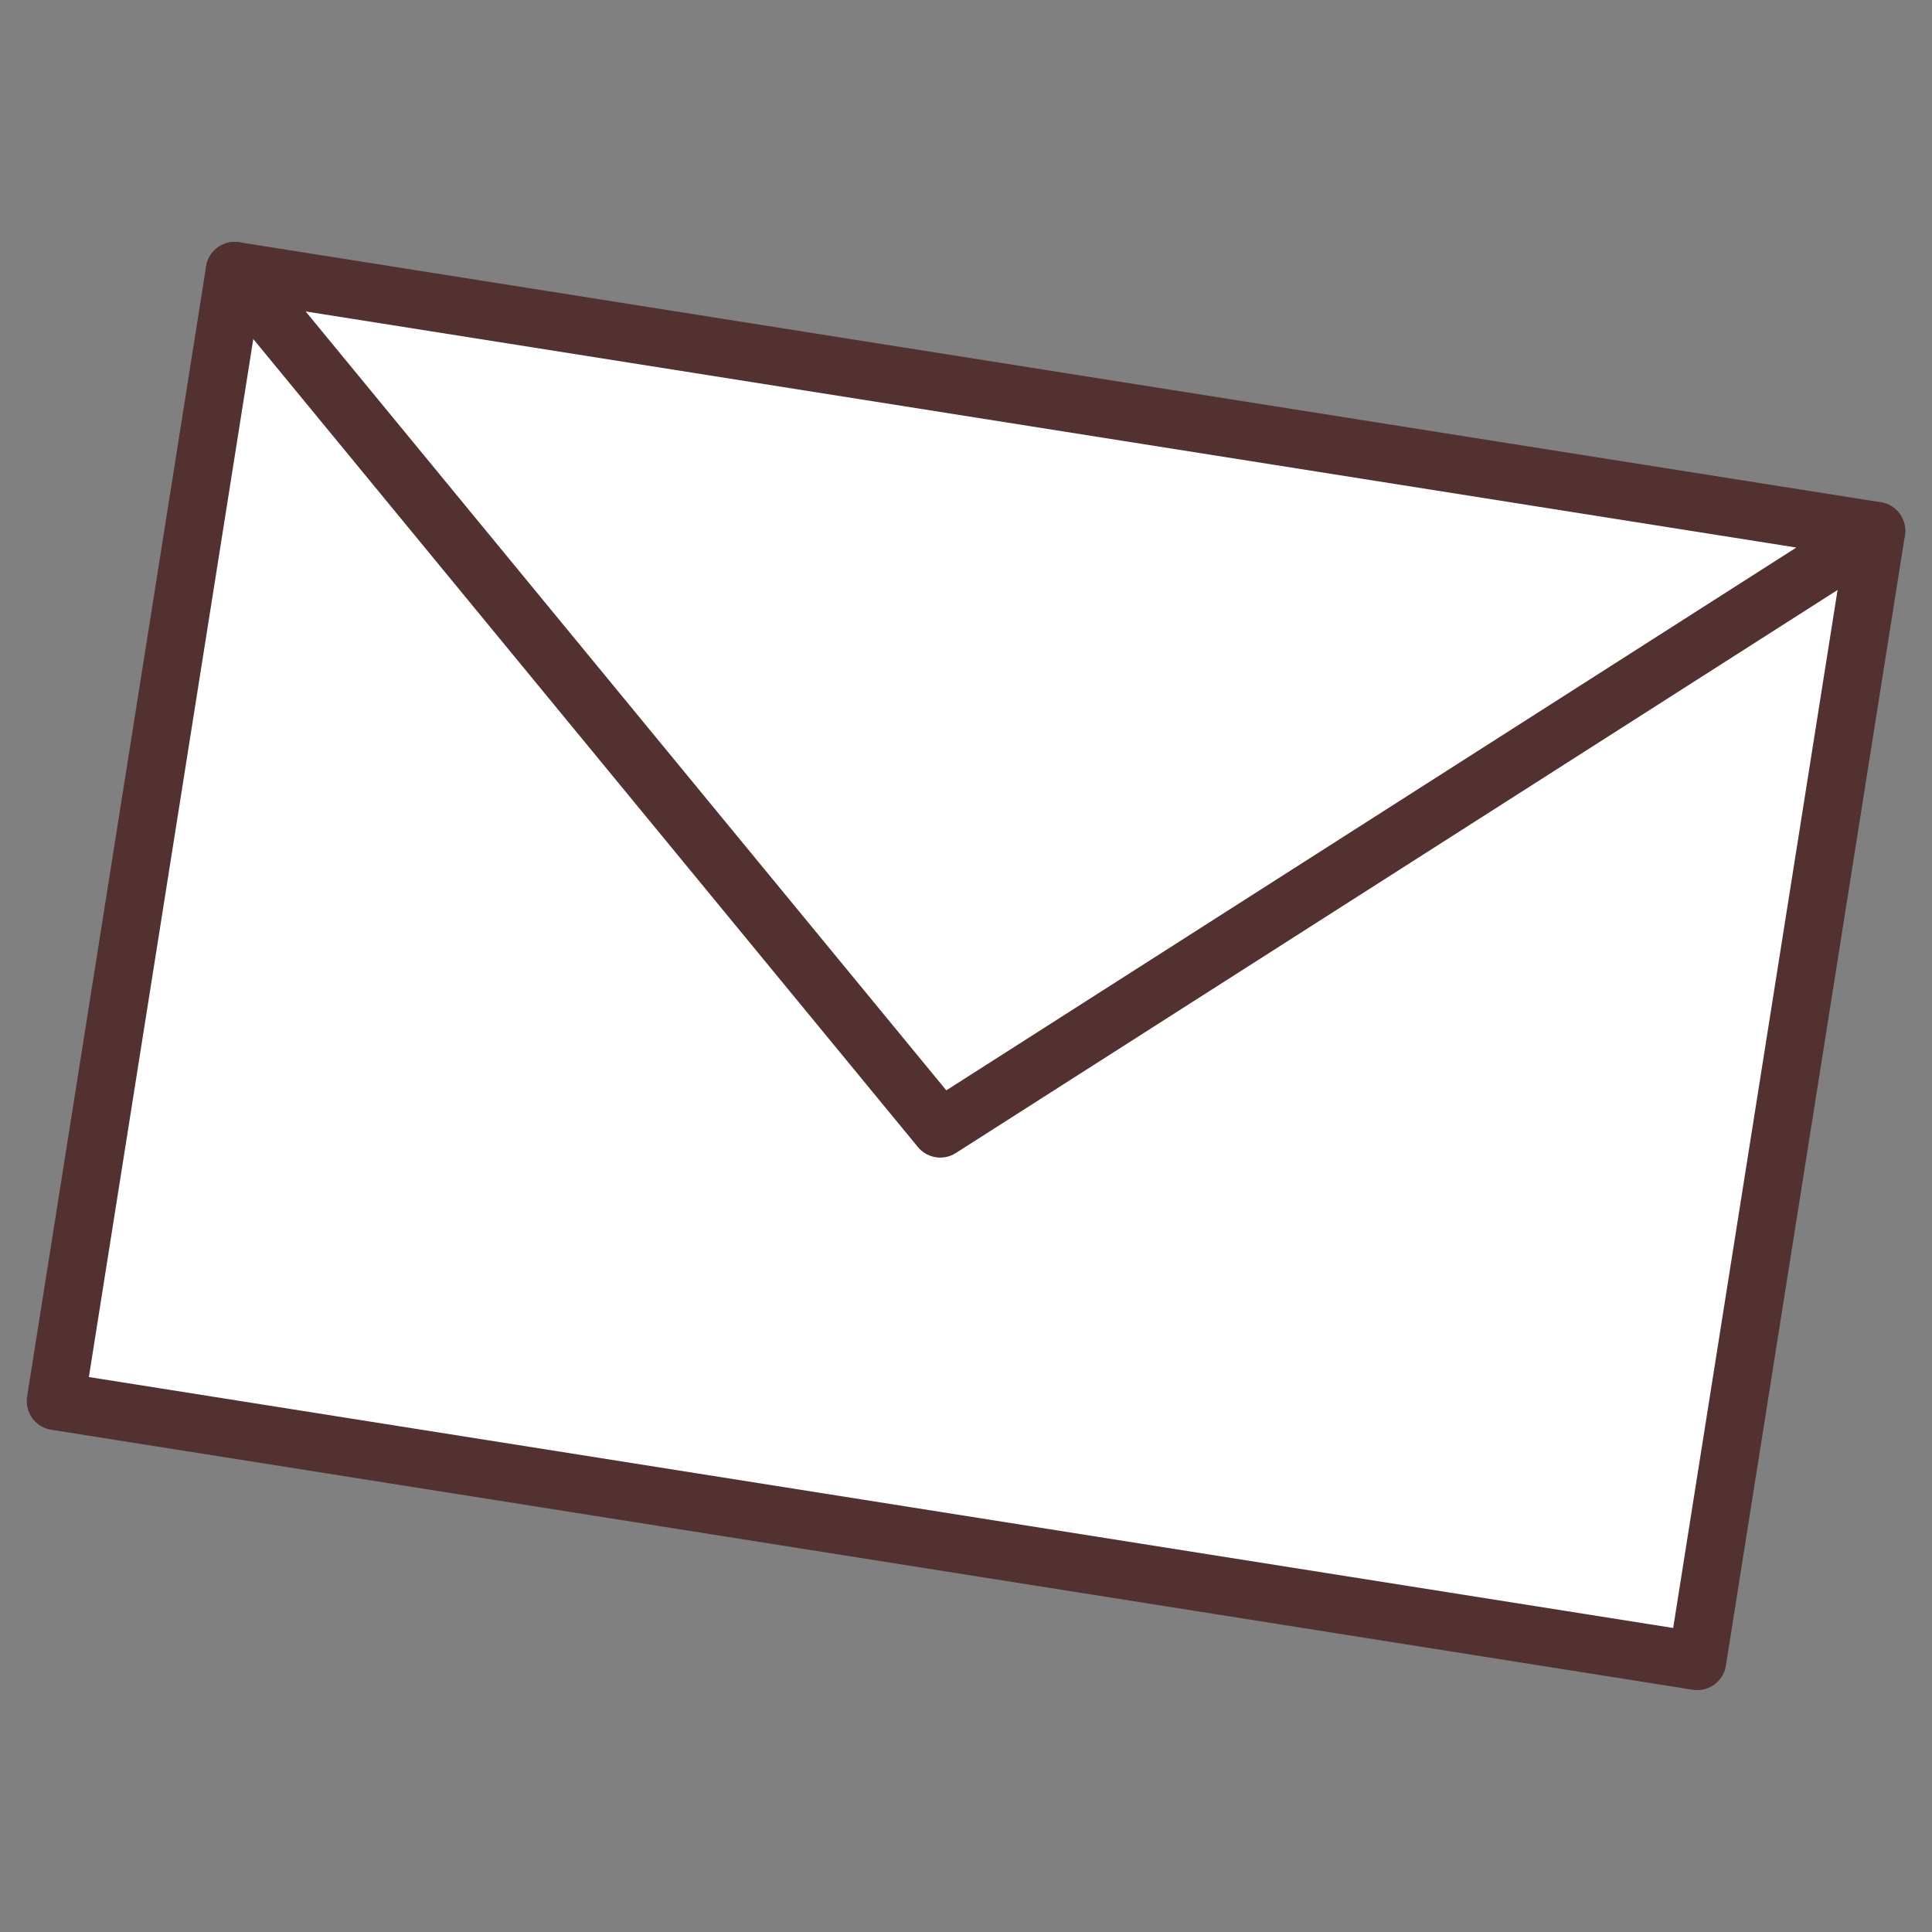
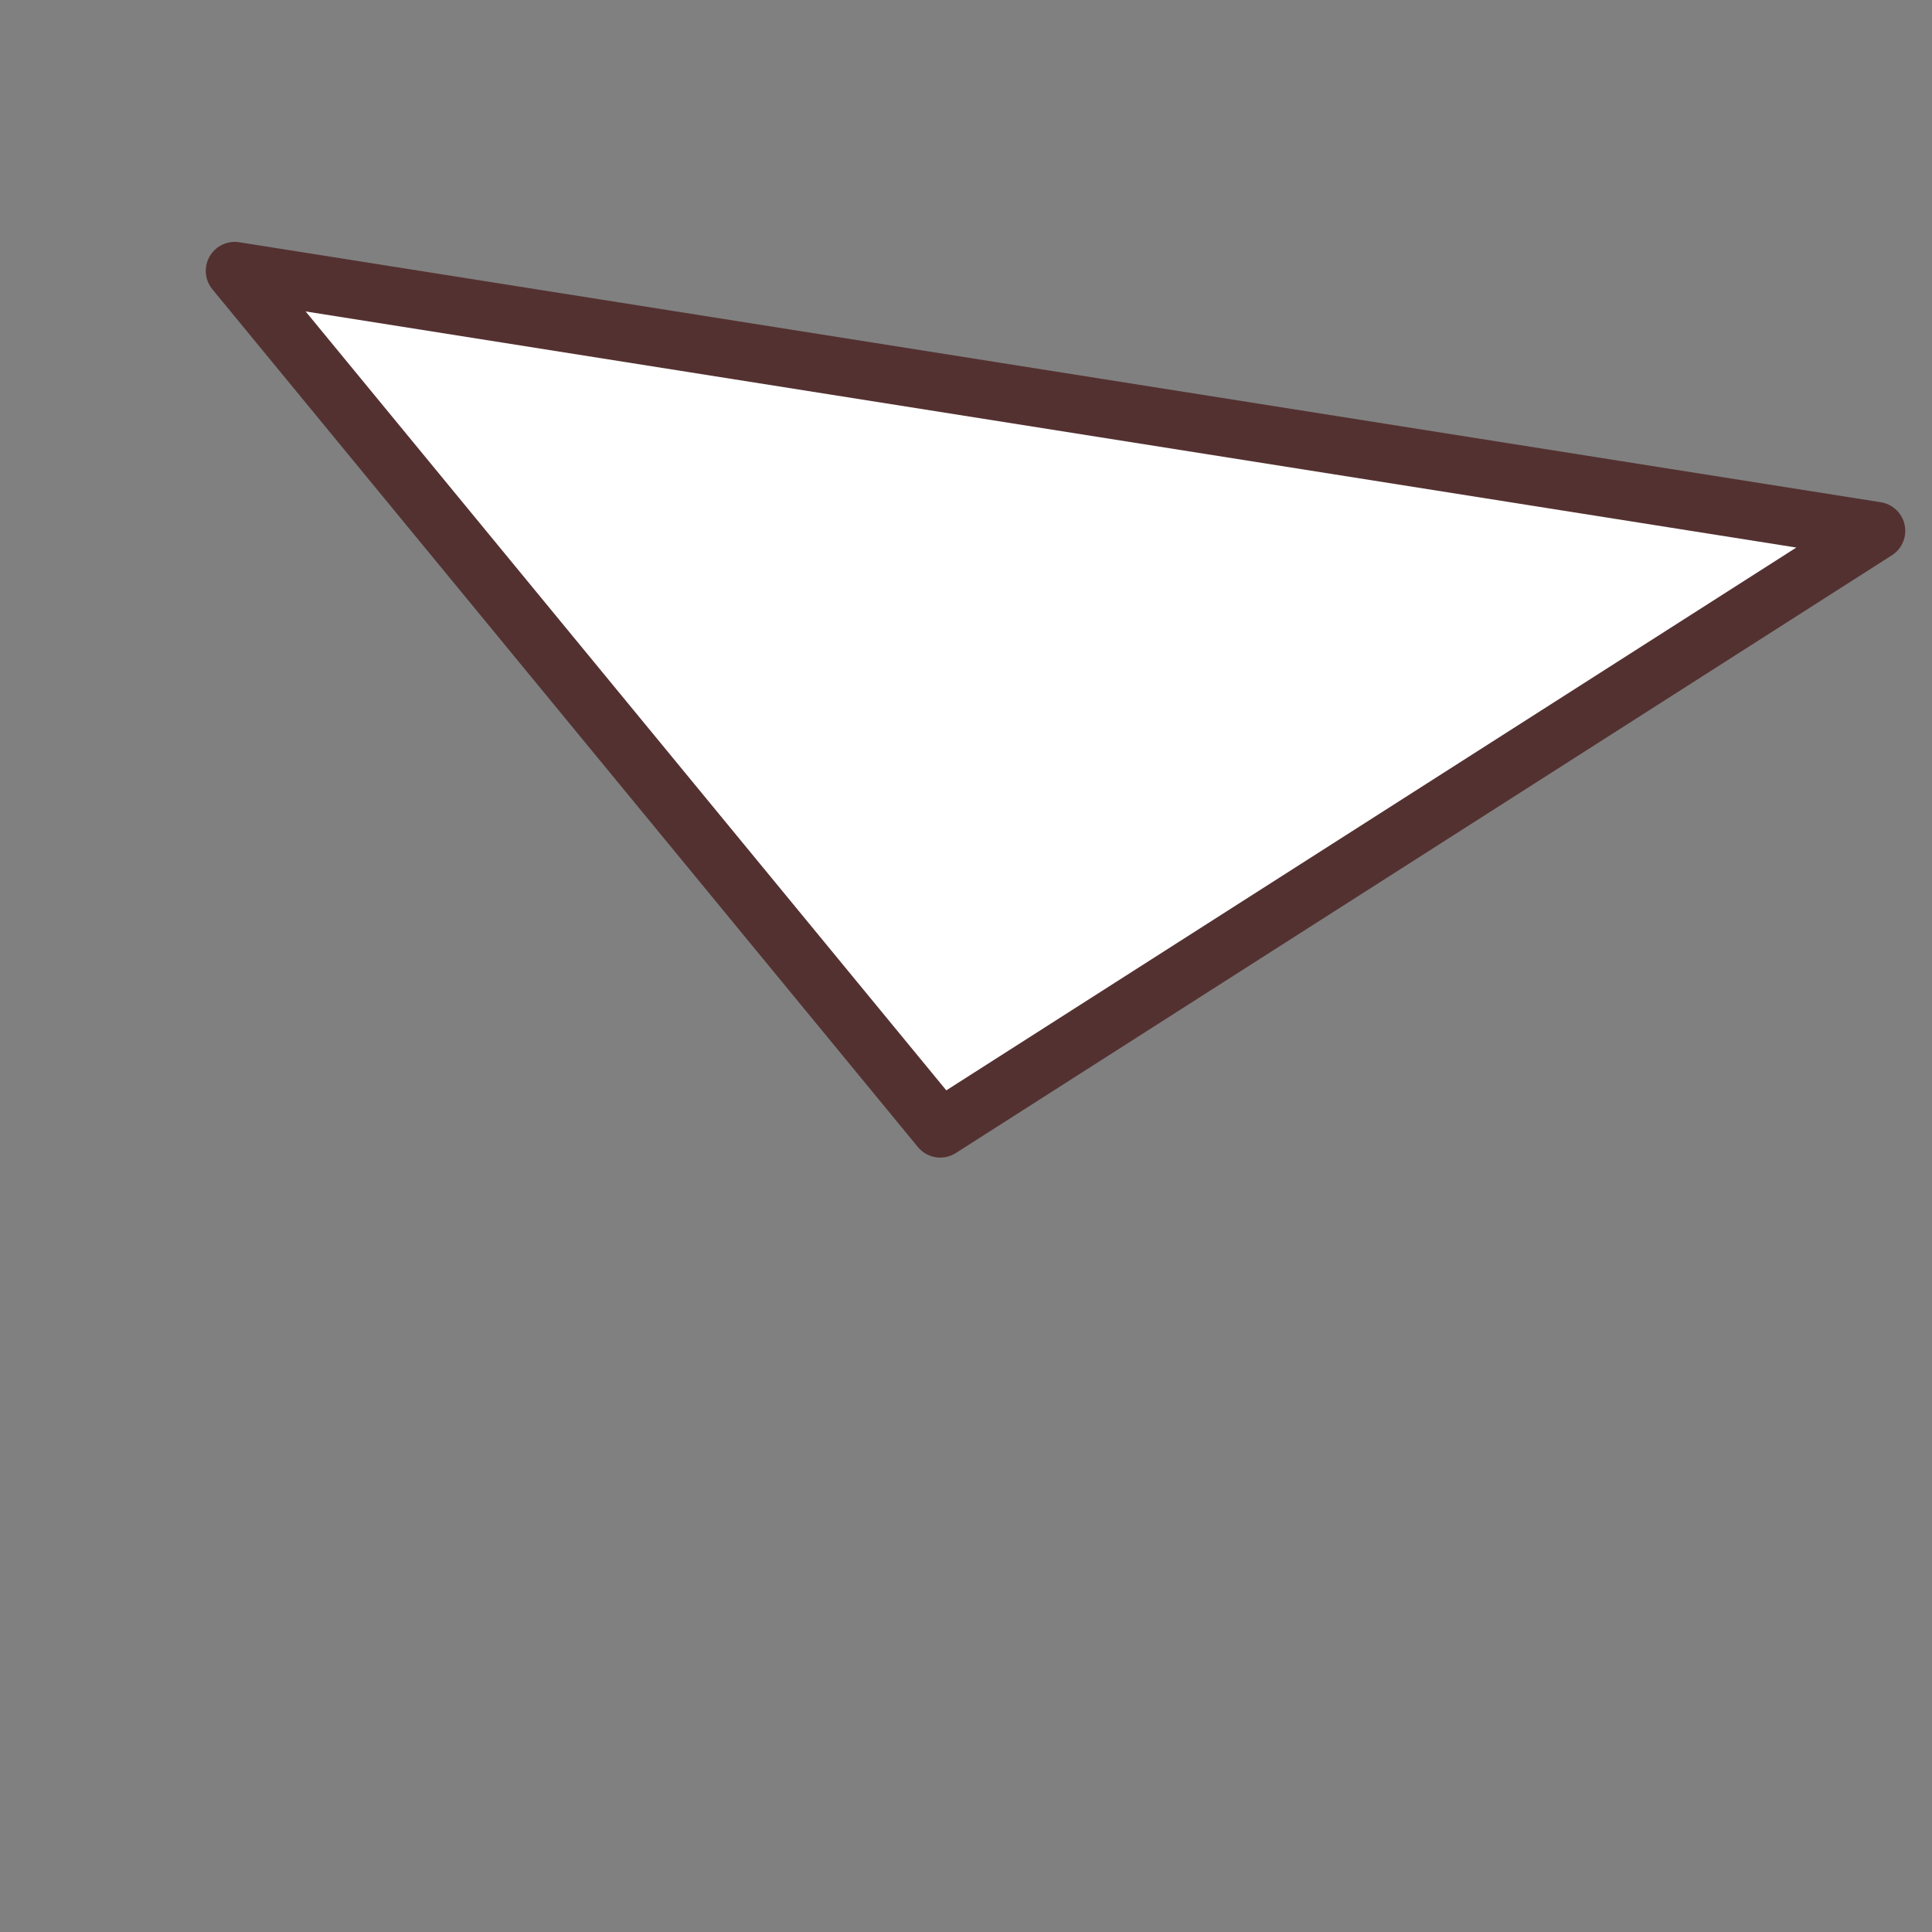
<svg xmlns="http://www.w3.org/2000/svg" version="1.1" style="overflow:visible" viewBox="-200 -200 400 400" height="400px" width="400px">
  <rect x="-200" y="-200" width="400" height="400" fill="#808080" stroke="none" />
-   <rect fill-opacity="0" fill="rgb(0,0,0)" height="400" width="400" y="-200" x="-200" />
  <svg version="1.1" y="-250" x="-250" viewBox="-250 -250 500 500" height="500px" width="500px" style="overflow:visible">
    <g transform="rotate(9,0,0)" stroke-linejoin="round" fill="#fff">
-       <path stroke-linecap="butt" stroke-linejoin="round" stroke-width="12" stroke-opacity="1" stroke="rgb(84,49,49)" fill="rgb(255,255,255)" d="m-172.05-118.463l172.05 79.06l172.05-79.06v236.926h-344.1z" />
      <path stroke-linecap="butt" stroke-linejoin="round" stroke-width="12" stroke-opacity="1" stroke="rgb(84,49,49)" fill="rgb(255,255,255)" d="m172.05-118.463l-172.05 152.549l-172.05-152.549z" />
    </g>
  </svg>
</svg>